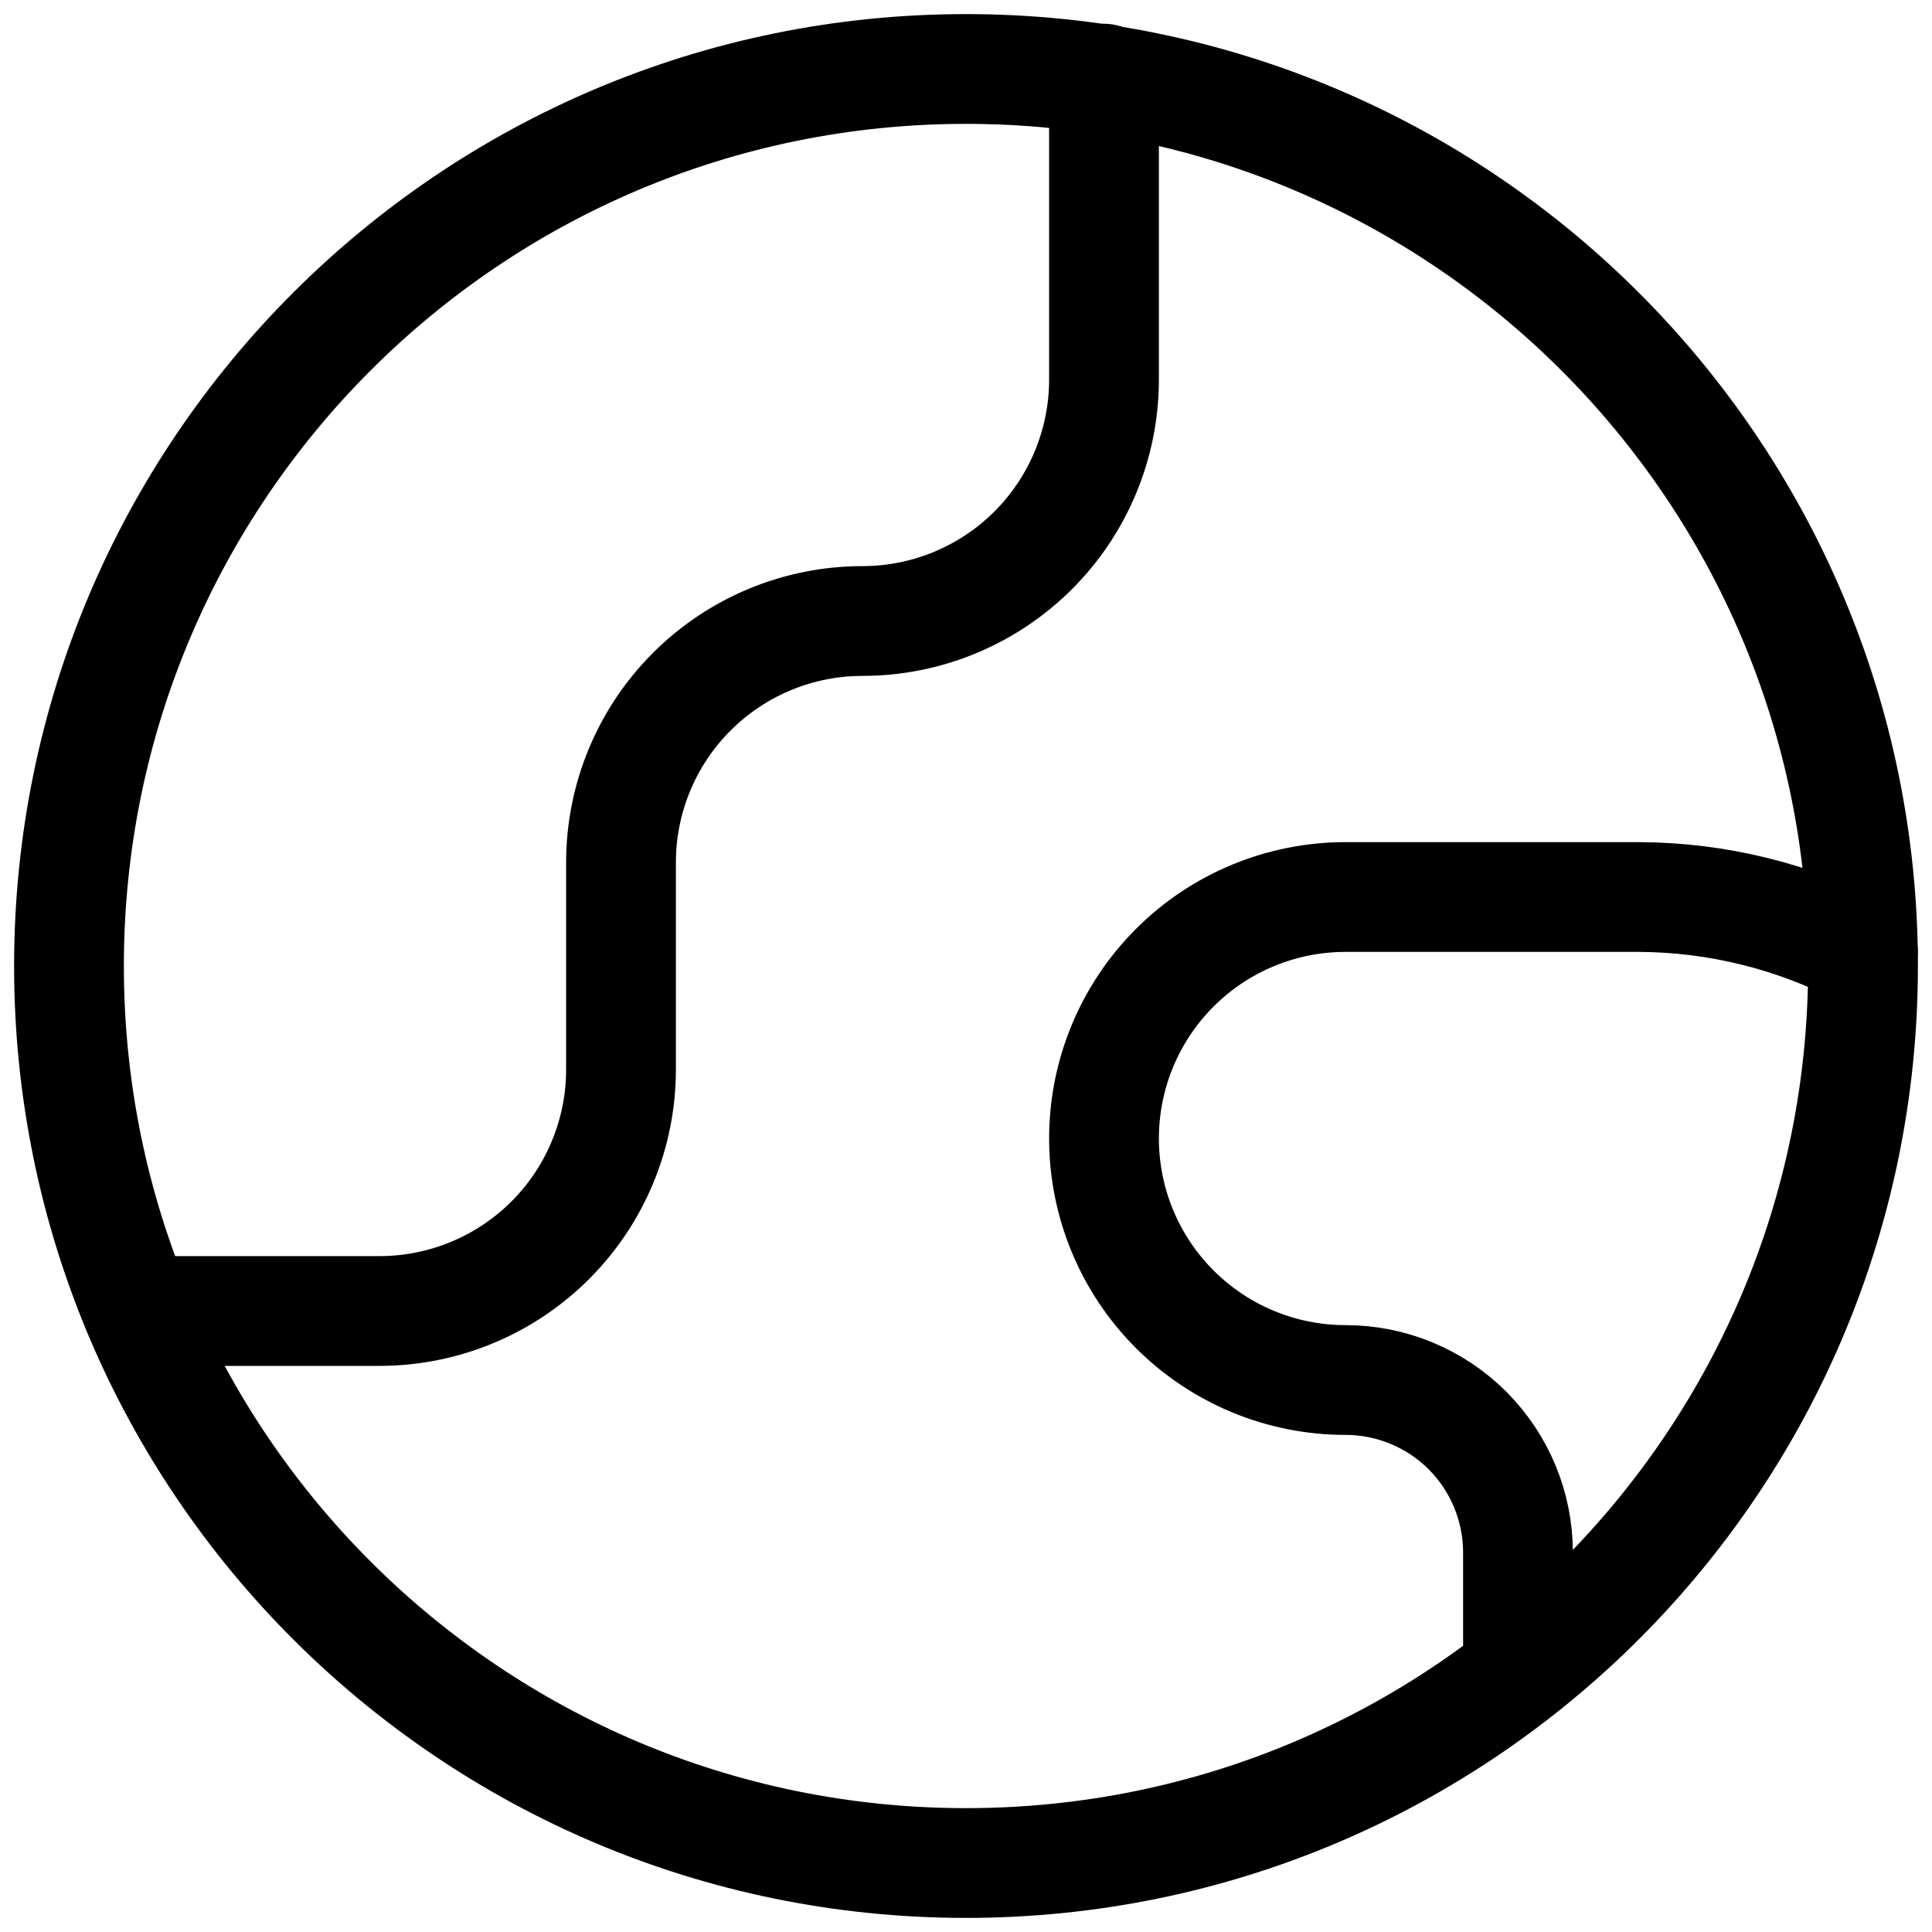
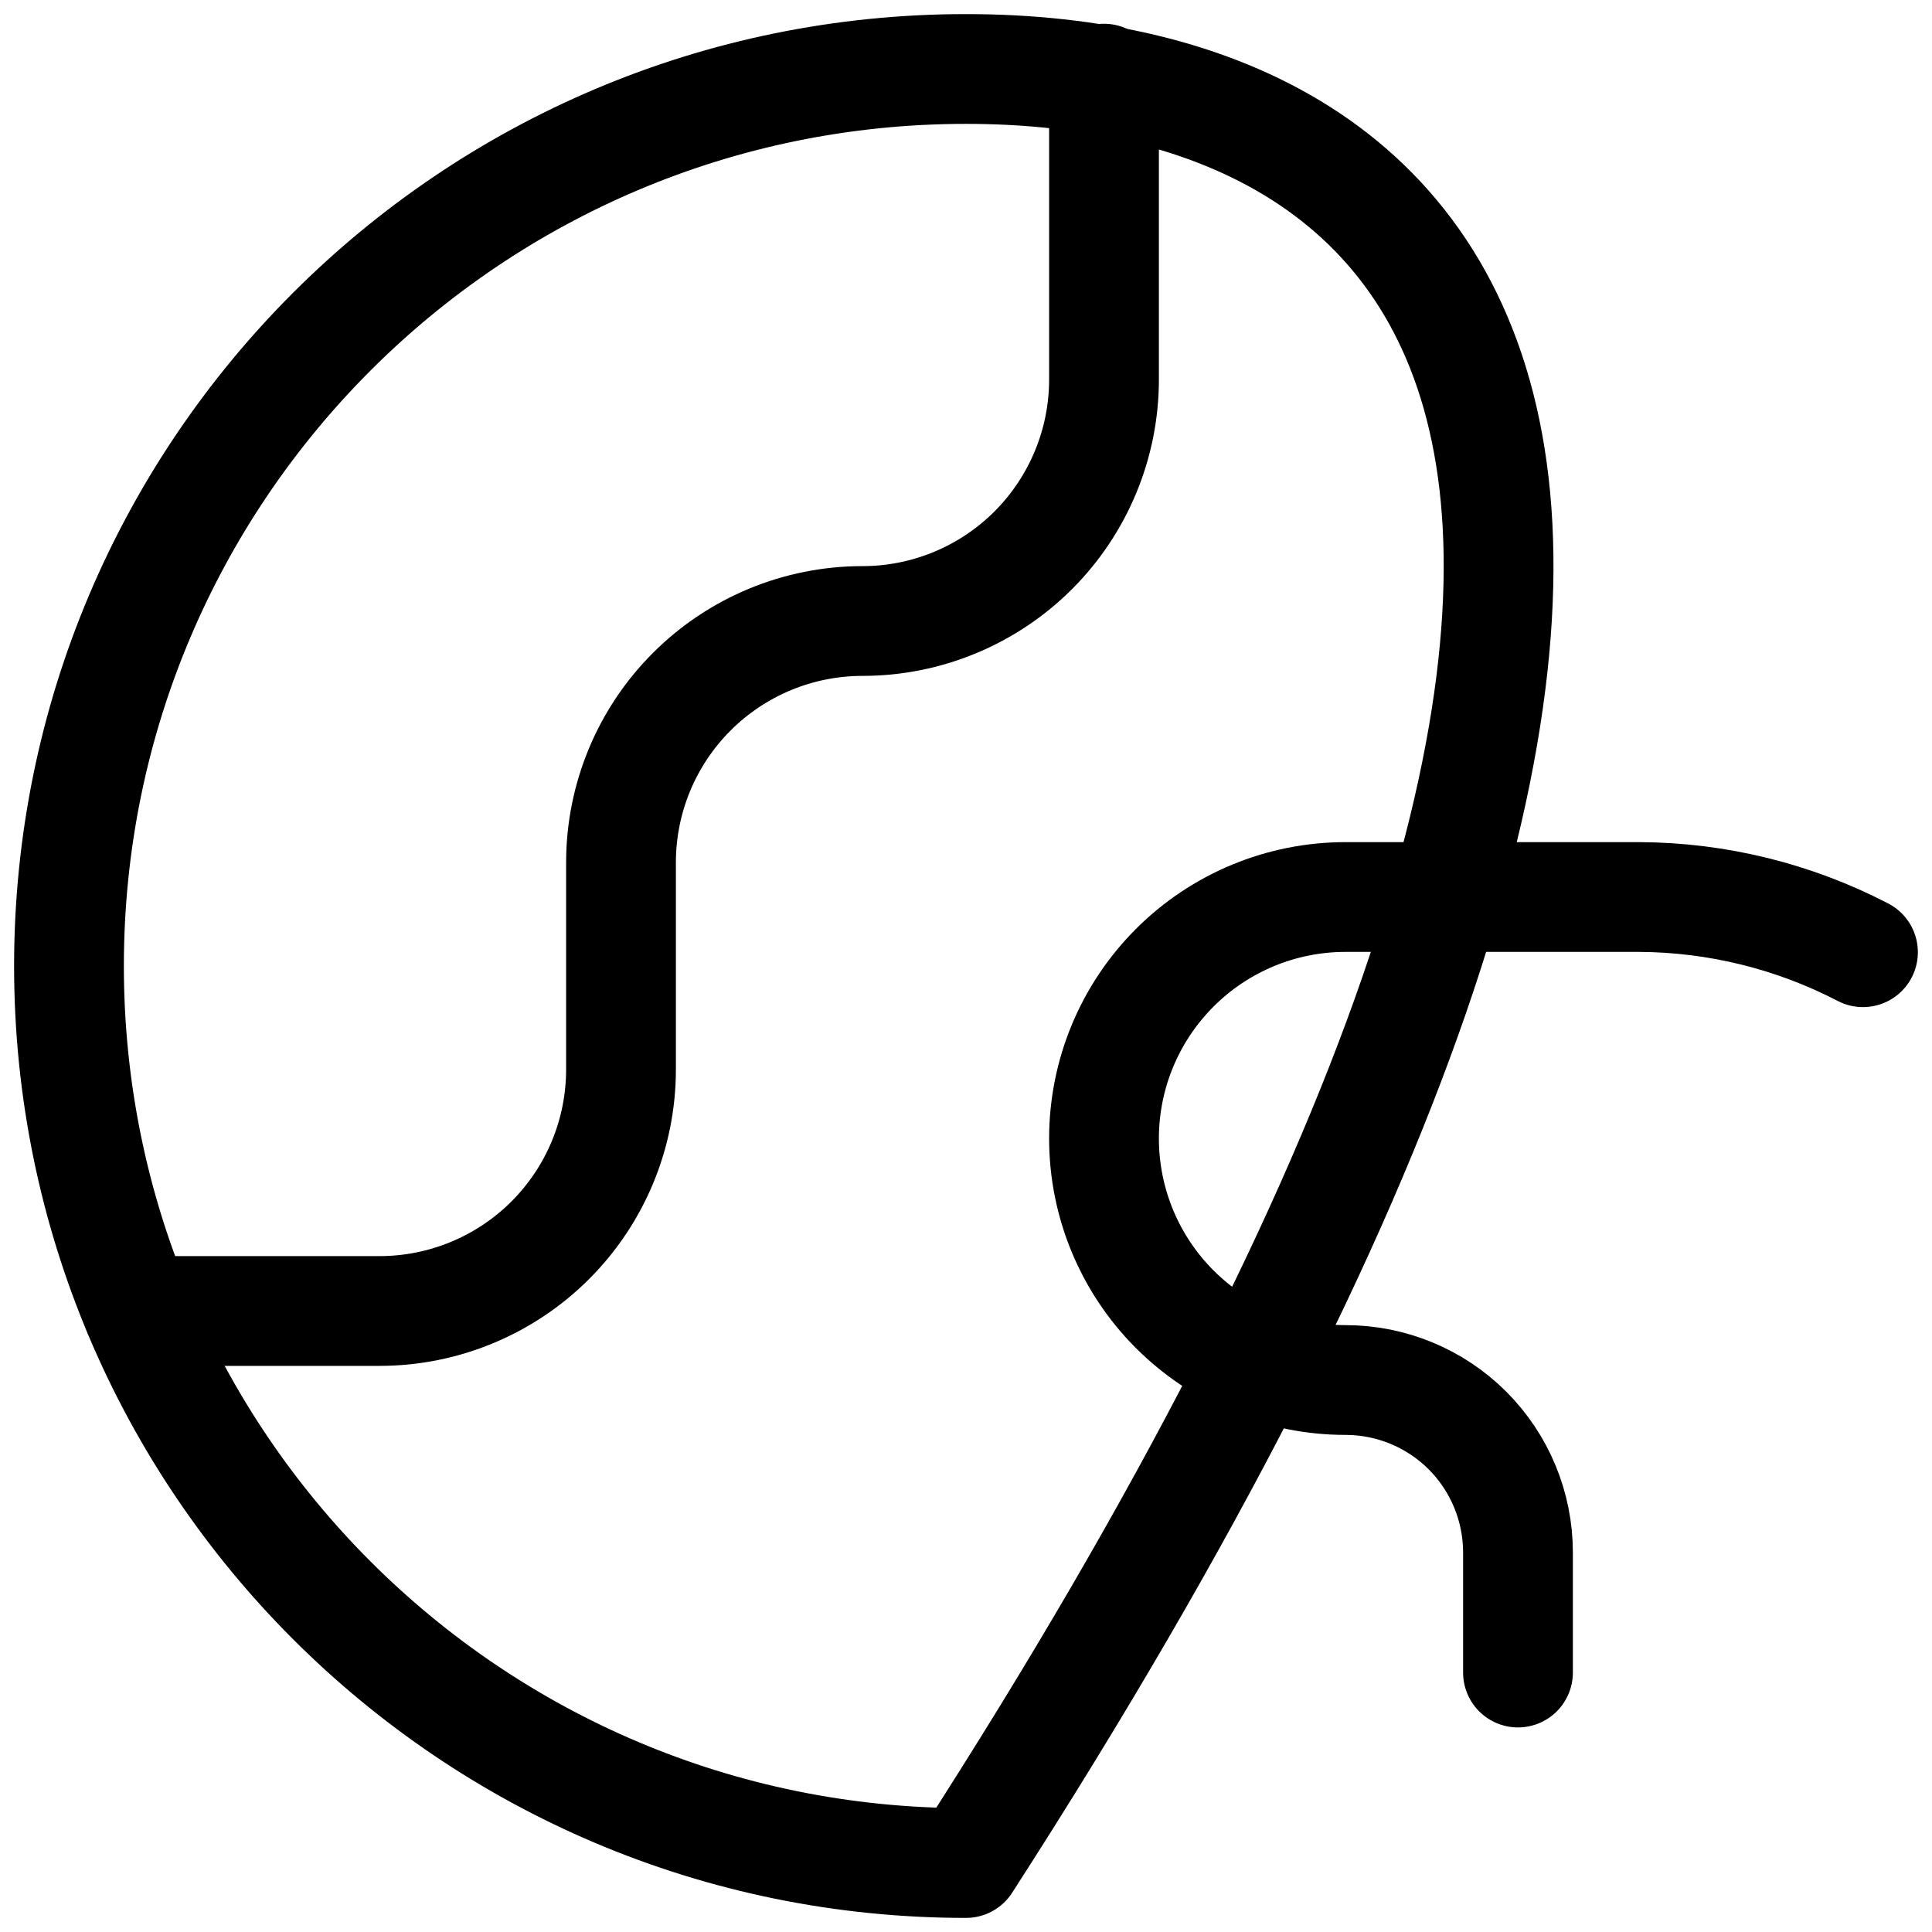
<svg xmlns="http://www.w3.org/2000/svg" width="44" height="44" viewBox="0 0 44 44" fill="none">
  <g>
-     <path d="M22 42.429C33.282 42.429 42.429 33.282 42.429 22C42.429 10.718 33.282 1.571 22 1.571C10.718 1.571 1.571 10.718 1.571 22C1.571 33.282 10.718 42.429 22 42.429Z" stroke="currentColor" stroke-width="2.5" stroke-linecap="round" stroke-linejoin="round" />
+     <path d="M22 42.429C42.429 10.718 33.282 1.571 22 1.571C10.718 1.571 1.571 10.718 1.571 22C1.571 33.282 10.718 42.429 22 42.429Z" stroke="currentColor" stroke-width="2.5" stroke-linecap="round" stroke-linejoin="round" />
    <path d="M3.143 29.857H8.643C10.101 29.857 11.501 29.277 12.532 28.246C13.563 27.215 14.143 25.816 14.143 24.357V19.643C14.143 18.184 14.722 16.785 15.754 15.754C16.785 14.722 18.184 14.143 19.643 14.143C21.102 14.143 22.5 13.563 23.532 12.532C24.563 11.5 25.143 10.101 25.143 8.643V1.791" stroke="currentColor" stroke-width="2.5" stroke-linecap="round" stroke-linejoin="round" />
    <path d="M42.428 21.686C40.855 20.869 39.11 20.438 37.337 20.429H30.643C29.184 20.429 27.785 21.008 26.754 22.04C25.722 23.071 25.143 24.47 25.143 25.929C25.143 27.387 25.722 28.786 26.754 29.818C27.785 30.849 29.184 31.429 30.643 31.429C31.685 31.429 32.684 31.843 33.421 32.579C34.157 33.316 34.571 34.315 34.571 35.357V38.091" stroke="currentColor" stroke-width="2.5" stroke-linecap="round" stroke-linejoin="round" />
  </g>
  <defs>
    <clipPath>
-       <rect width="44" height="44" fill="white" />
-     </clipPath>
+       </clipPath>
  </defs>
</svg>